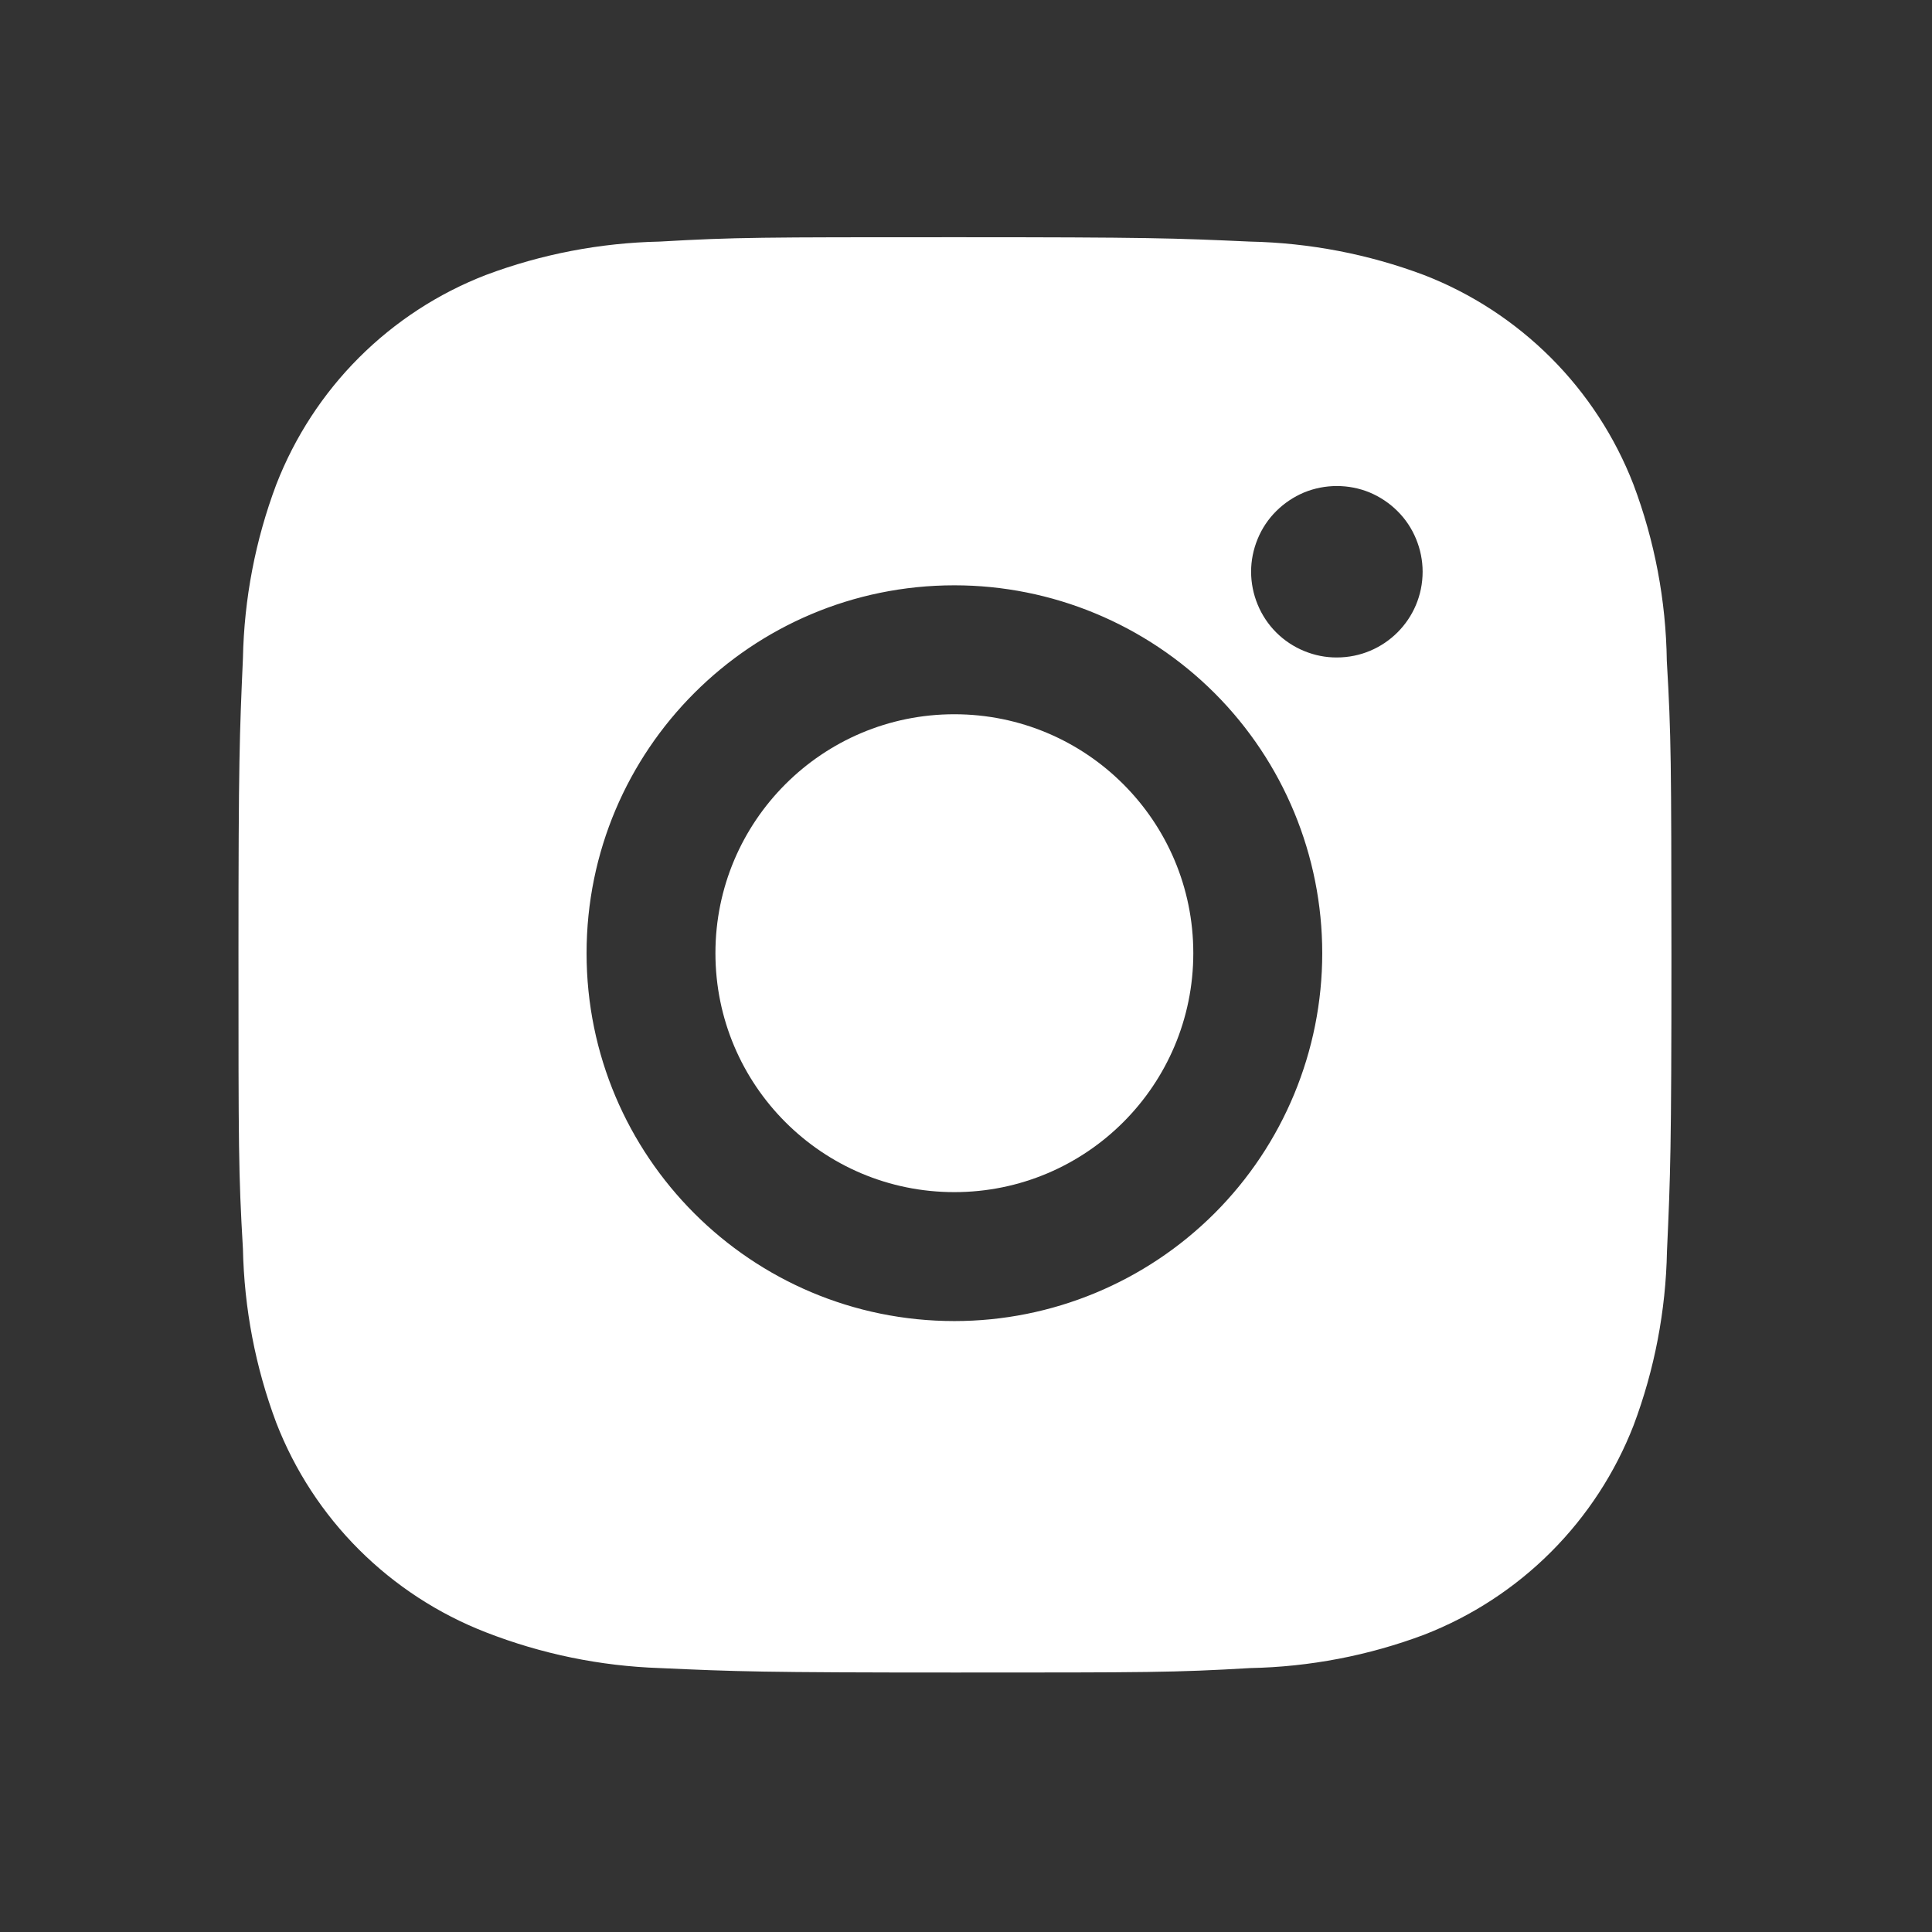
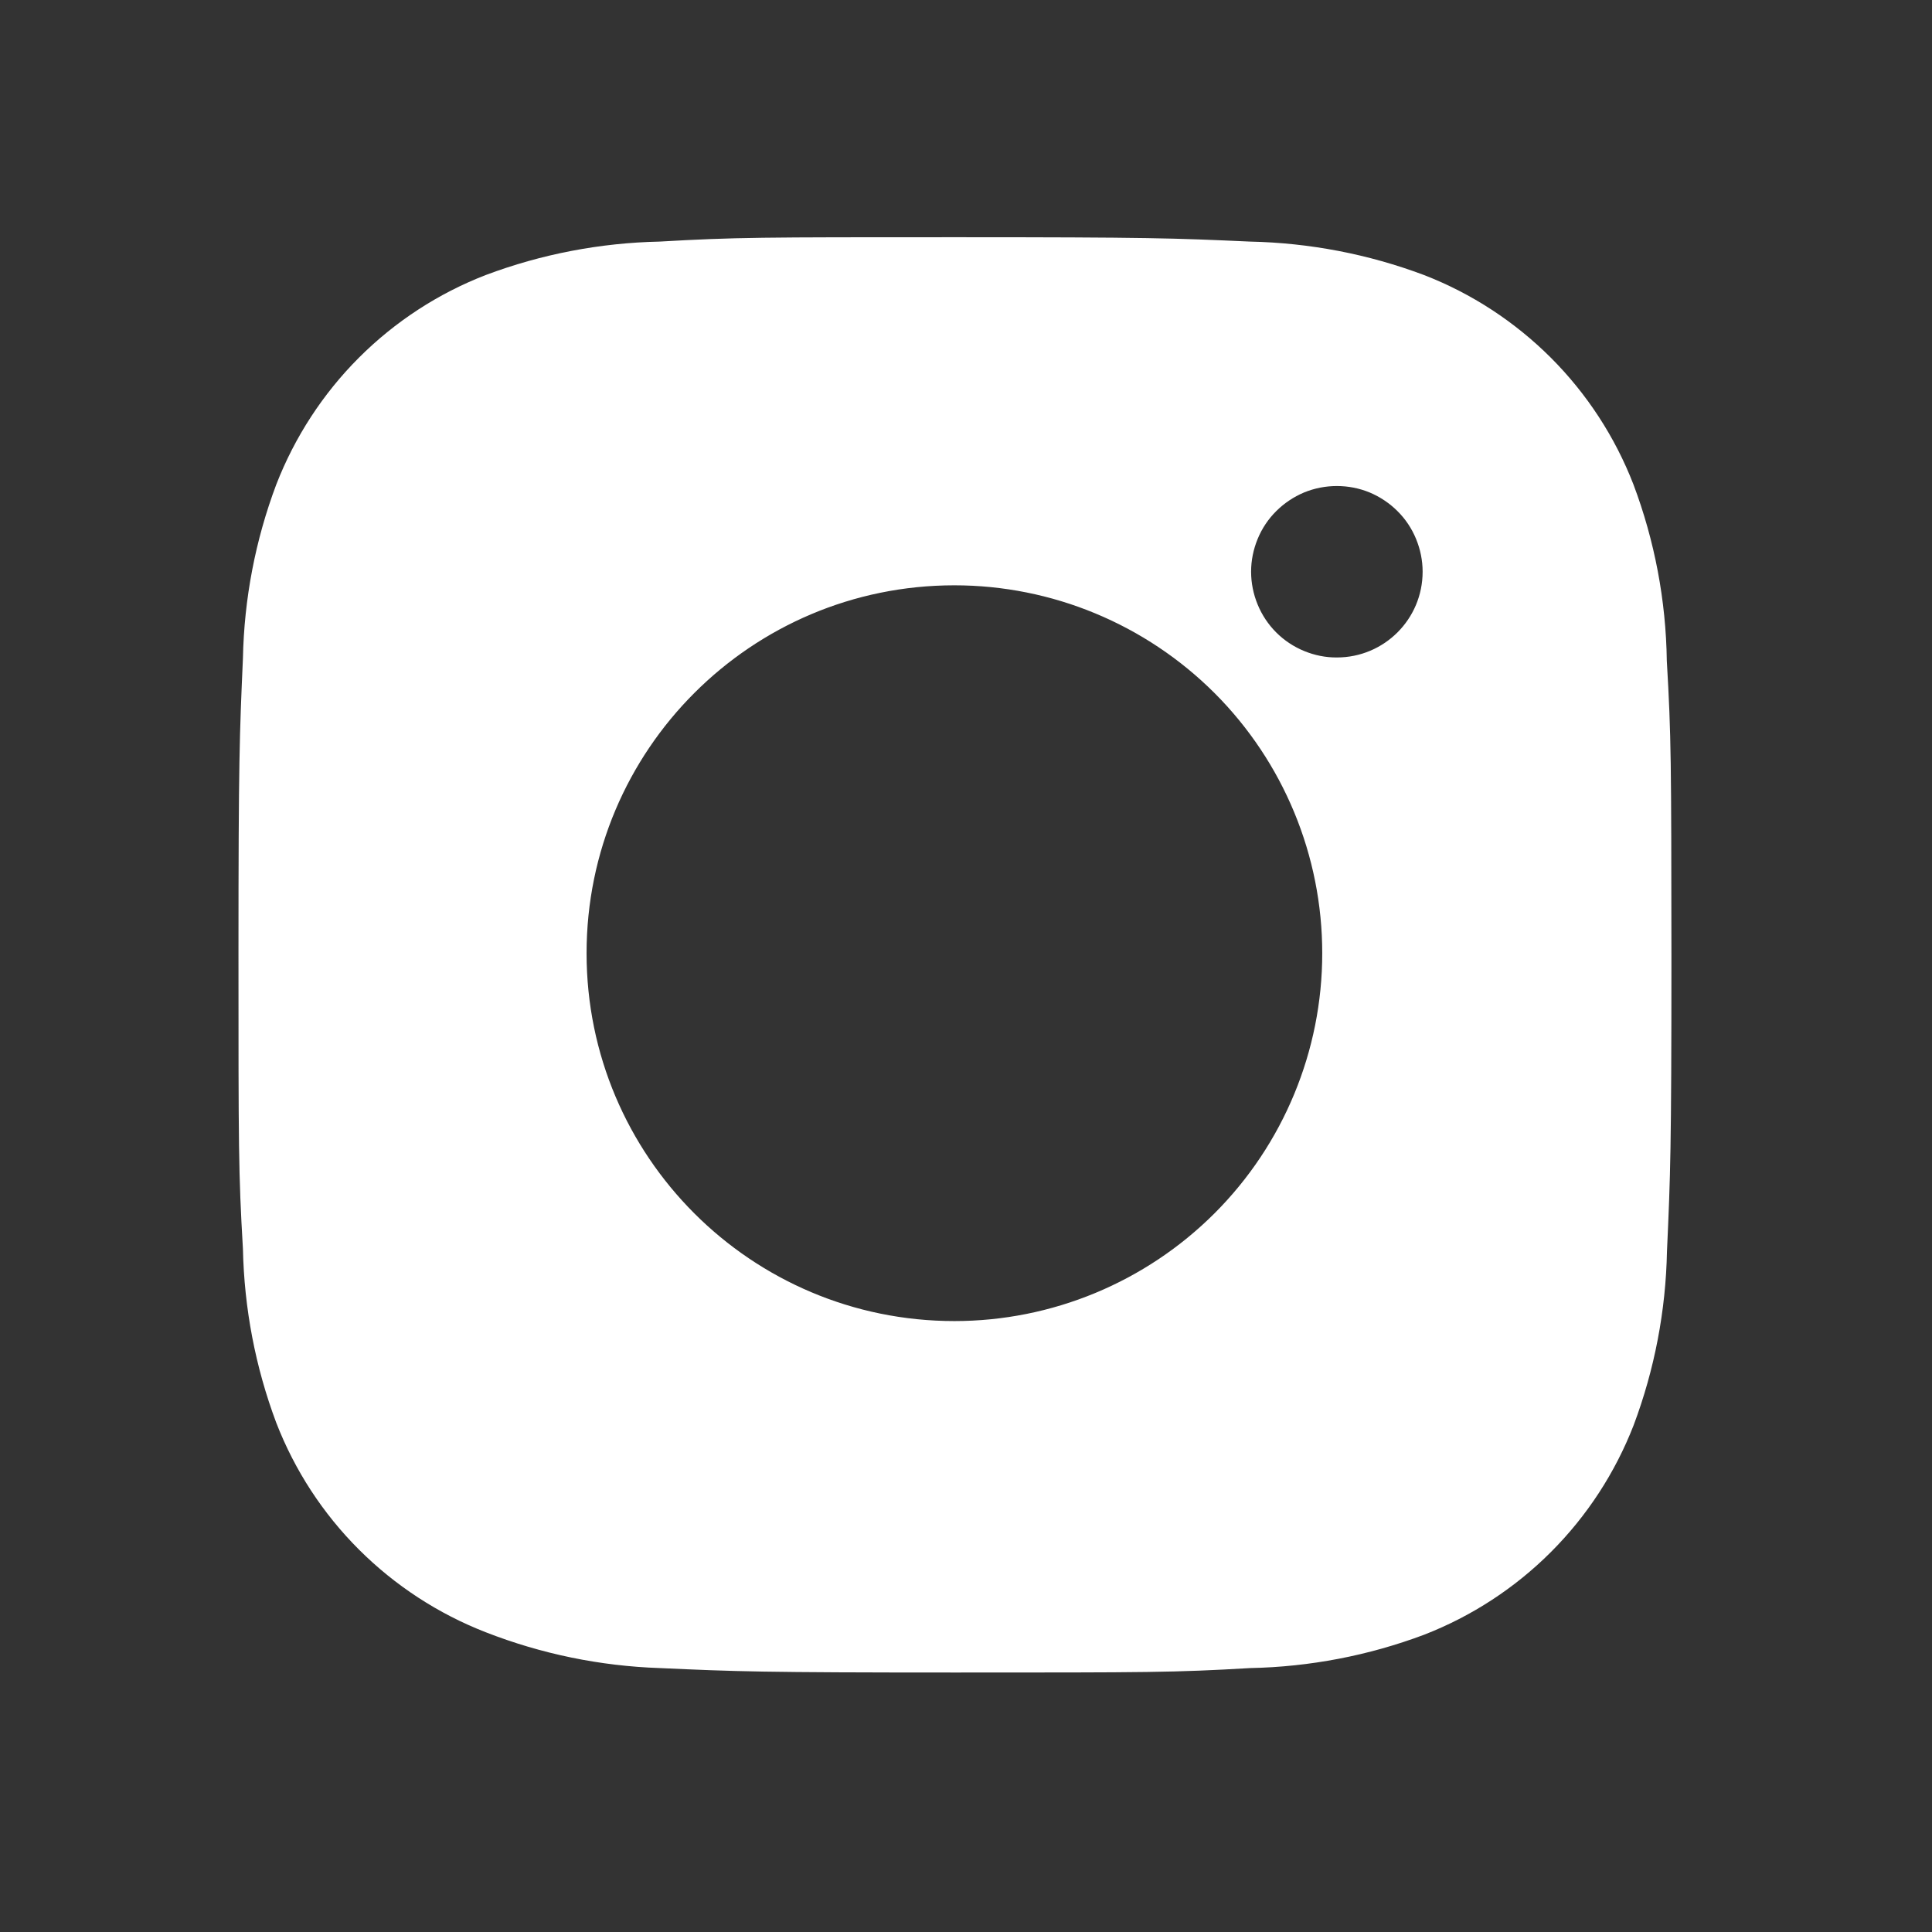
<svg xmlns="http://www.w3.org/2000/svg" width="23" height="23" viewBox="0 0 23 23" fill="none">
  <rect x="0" y="0" width="23" height="23" fill="#333333" stroke="none" />
  <path d="M19.843 7.867C19.833 7.15 19.699 6.44 19.446 5.768C19.227 5.202 18.891 4.687 18.462 4.258C18.032 3.829 17.518 3.493 16.952 3.274C16.289 3.025 15.589 2.891 14.881 2.876C13.97 2.835 13.681 2.824 11.368 2.824C9.054 2.824 8.758 2.824 7.853 2.876C7.146 2.891 6.446 3.025 5.783 3.274C5.217 3.493 4.703 3.828 4.273 4.258C3.844 4.687 3.509 5.202 3.289 5.768C3.04 6.43 2.906 7.13 2.892 7.838C2.852 8.75 2.839 9.039 2.839 11.352C2.839 13.665 2.839 13.961 2.892 14.867C2.907 15.575 3.04 16.274 3.289 16.938C3.509 17.505 3.844 18.019 4.274 18.448C4.704 18.877 5.218 19.212 5.784 19.432C6.445 19.69 7.145 19.834 7.854 19.858C8.766 19.899 9.055 19.911 11.369 19.911C13.682 19.911 13.978 19.911 14.883 19.858C15.591 19.844 16.291 19.71 16.954 19.461C17.52 19.241 18.034 18.906 18.463 18.477C18.893 18.047 19.228 17.533 19.448 16.967C19.697 16.304 19.831 15.605 19.845 14.895C19.886 13.984 19.898 13.695 19.898 11.381C19.896 9.067 19.896 8.774 19.843 7.867ZM11.362 15.727C8.943 15.727 6.983 13.767 6.983 11.348C6.983 8.928 8.943 6.968 11.362 6.968C12.523 6.968 13.637 7.43 14.459 8.251C15.28 9.072 15.741 10.186 15.741 11.348C15.741 12.509 15.28 13.623 14.459 14.444C13.637 15.265 12.523 15.727 11.362 15.727ZM15.915 7.827C15.781 7.828 15.649 7.801 15.525 7.75C15.401 7.699 15.288 7.624 15.193 7.529C15.098 7.434 15.023 7.321 14.972 7.197C14.921 7.073 14.894 6.94 14.894 6.806C14.894 6.672 14.921 6.54 14.972 6.416C15.023 6.292 15.098 6.179 15.193 6.085C15.288 5.99 15.401 5.915 15.524 5.863C15.648 5.812 15.781 5.786 15.915 5.786C16.049 5.786 16.182 5.812 16.306 5.863C16.429 5.915 16.542 5.99 16.637 6.085C16.732 6.179 16.807 6.292 16.858 6.416C16.909 6.54 16.936 6.672 16.936 6.806C16.936 7.371 16.479 7.827 15.915 7.827Z" fill="white" />
-   <path d="M11.361 14.192C12.933 14.192 14.206 12.918 14.206 11.347C14.206 9.776 12.933 8.503 11.361 8.503C9.79 8.503 8.517 9.776 8.517 11.347C8.517 12.918 9.79 14.192 11.361 14.192Z" fill="white" />
</svg>